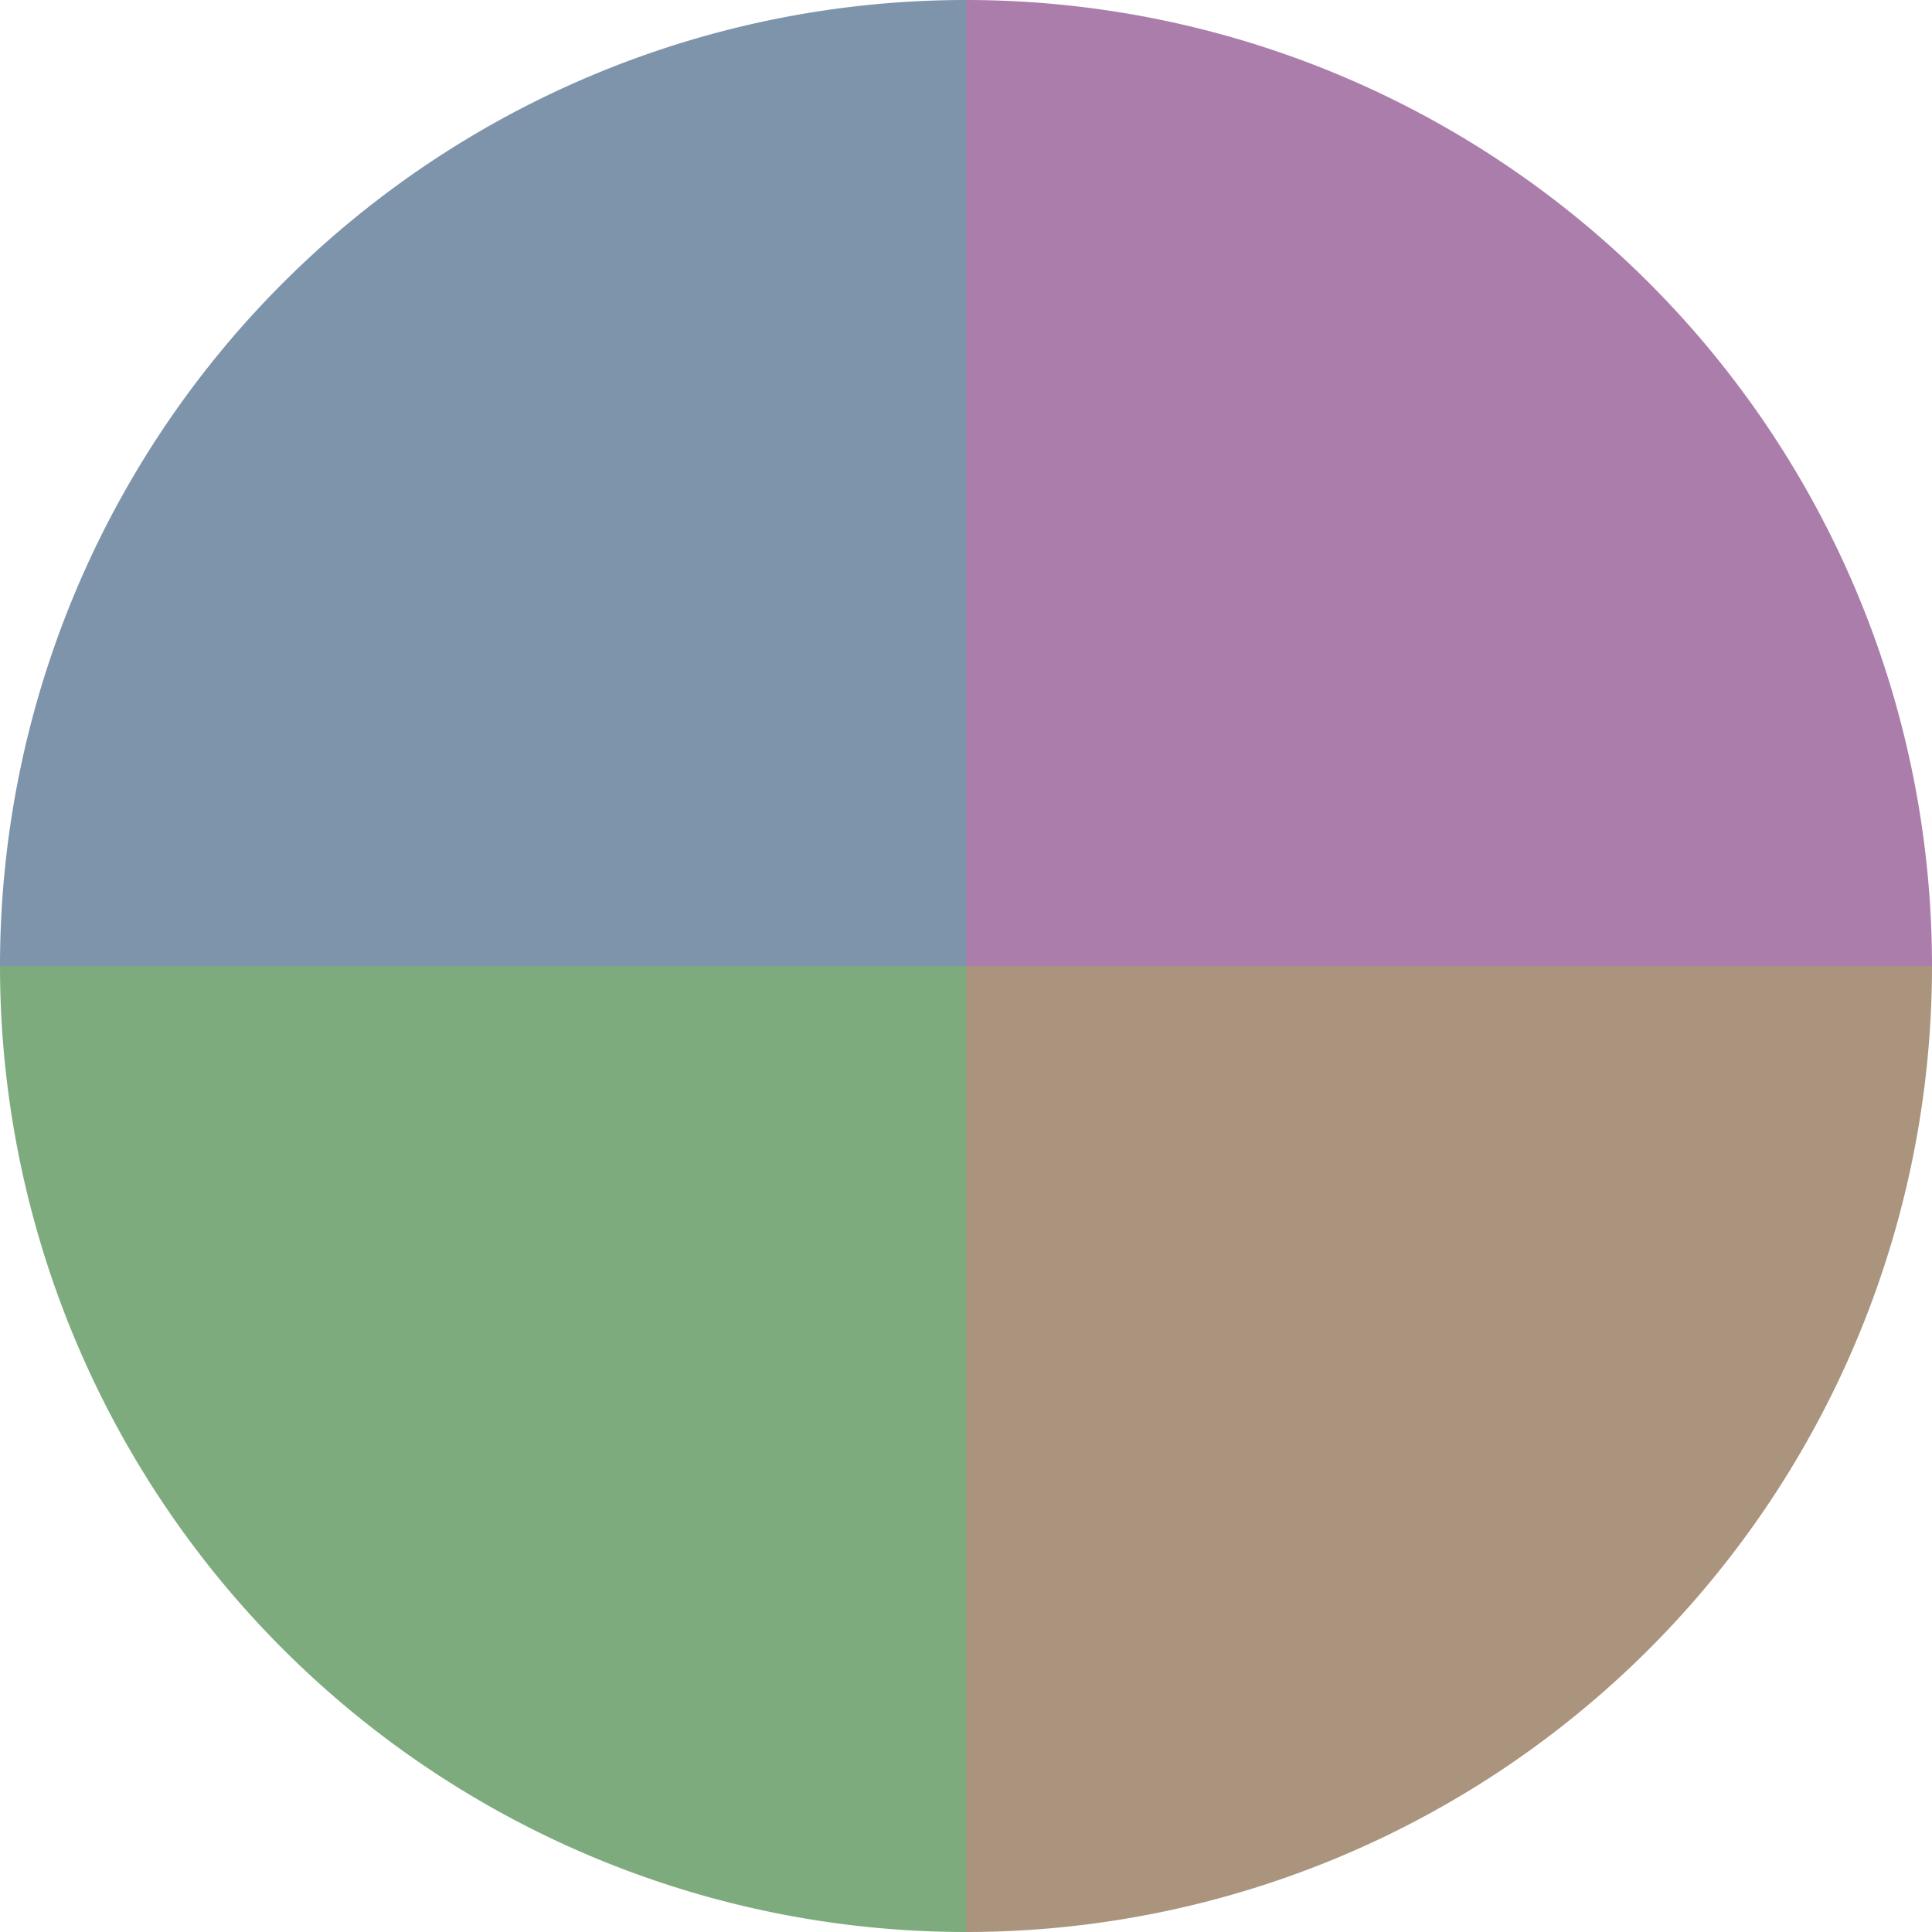
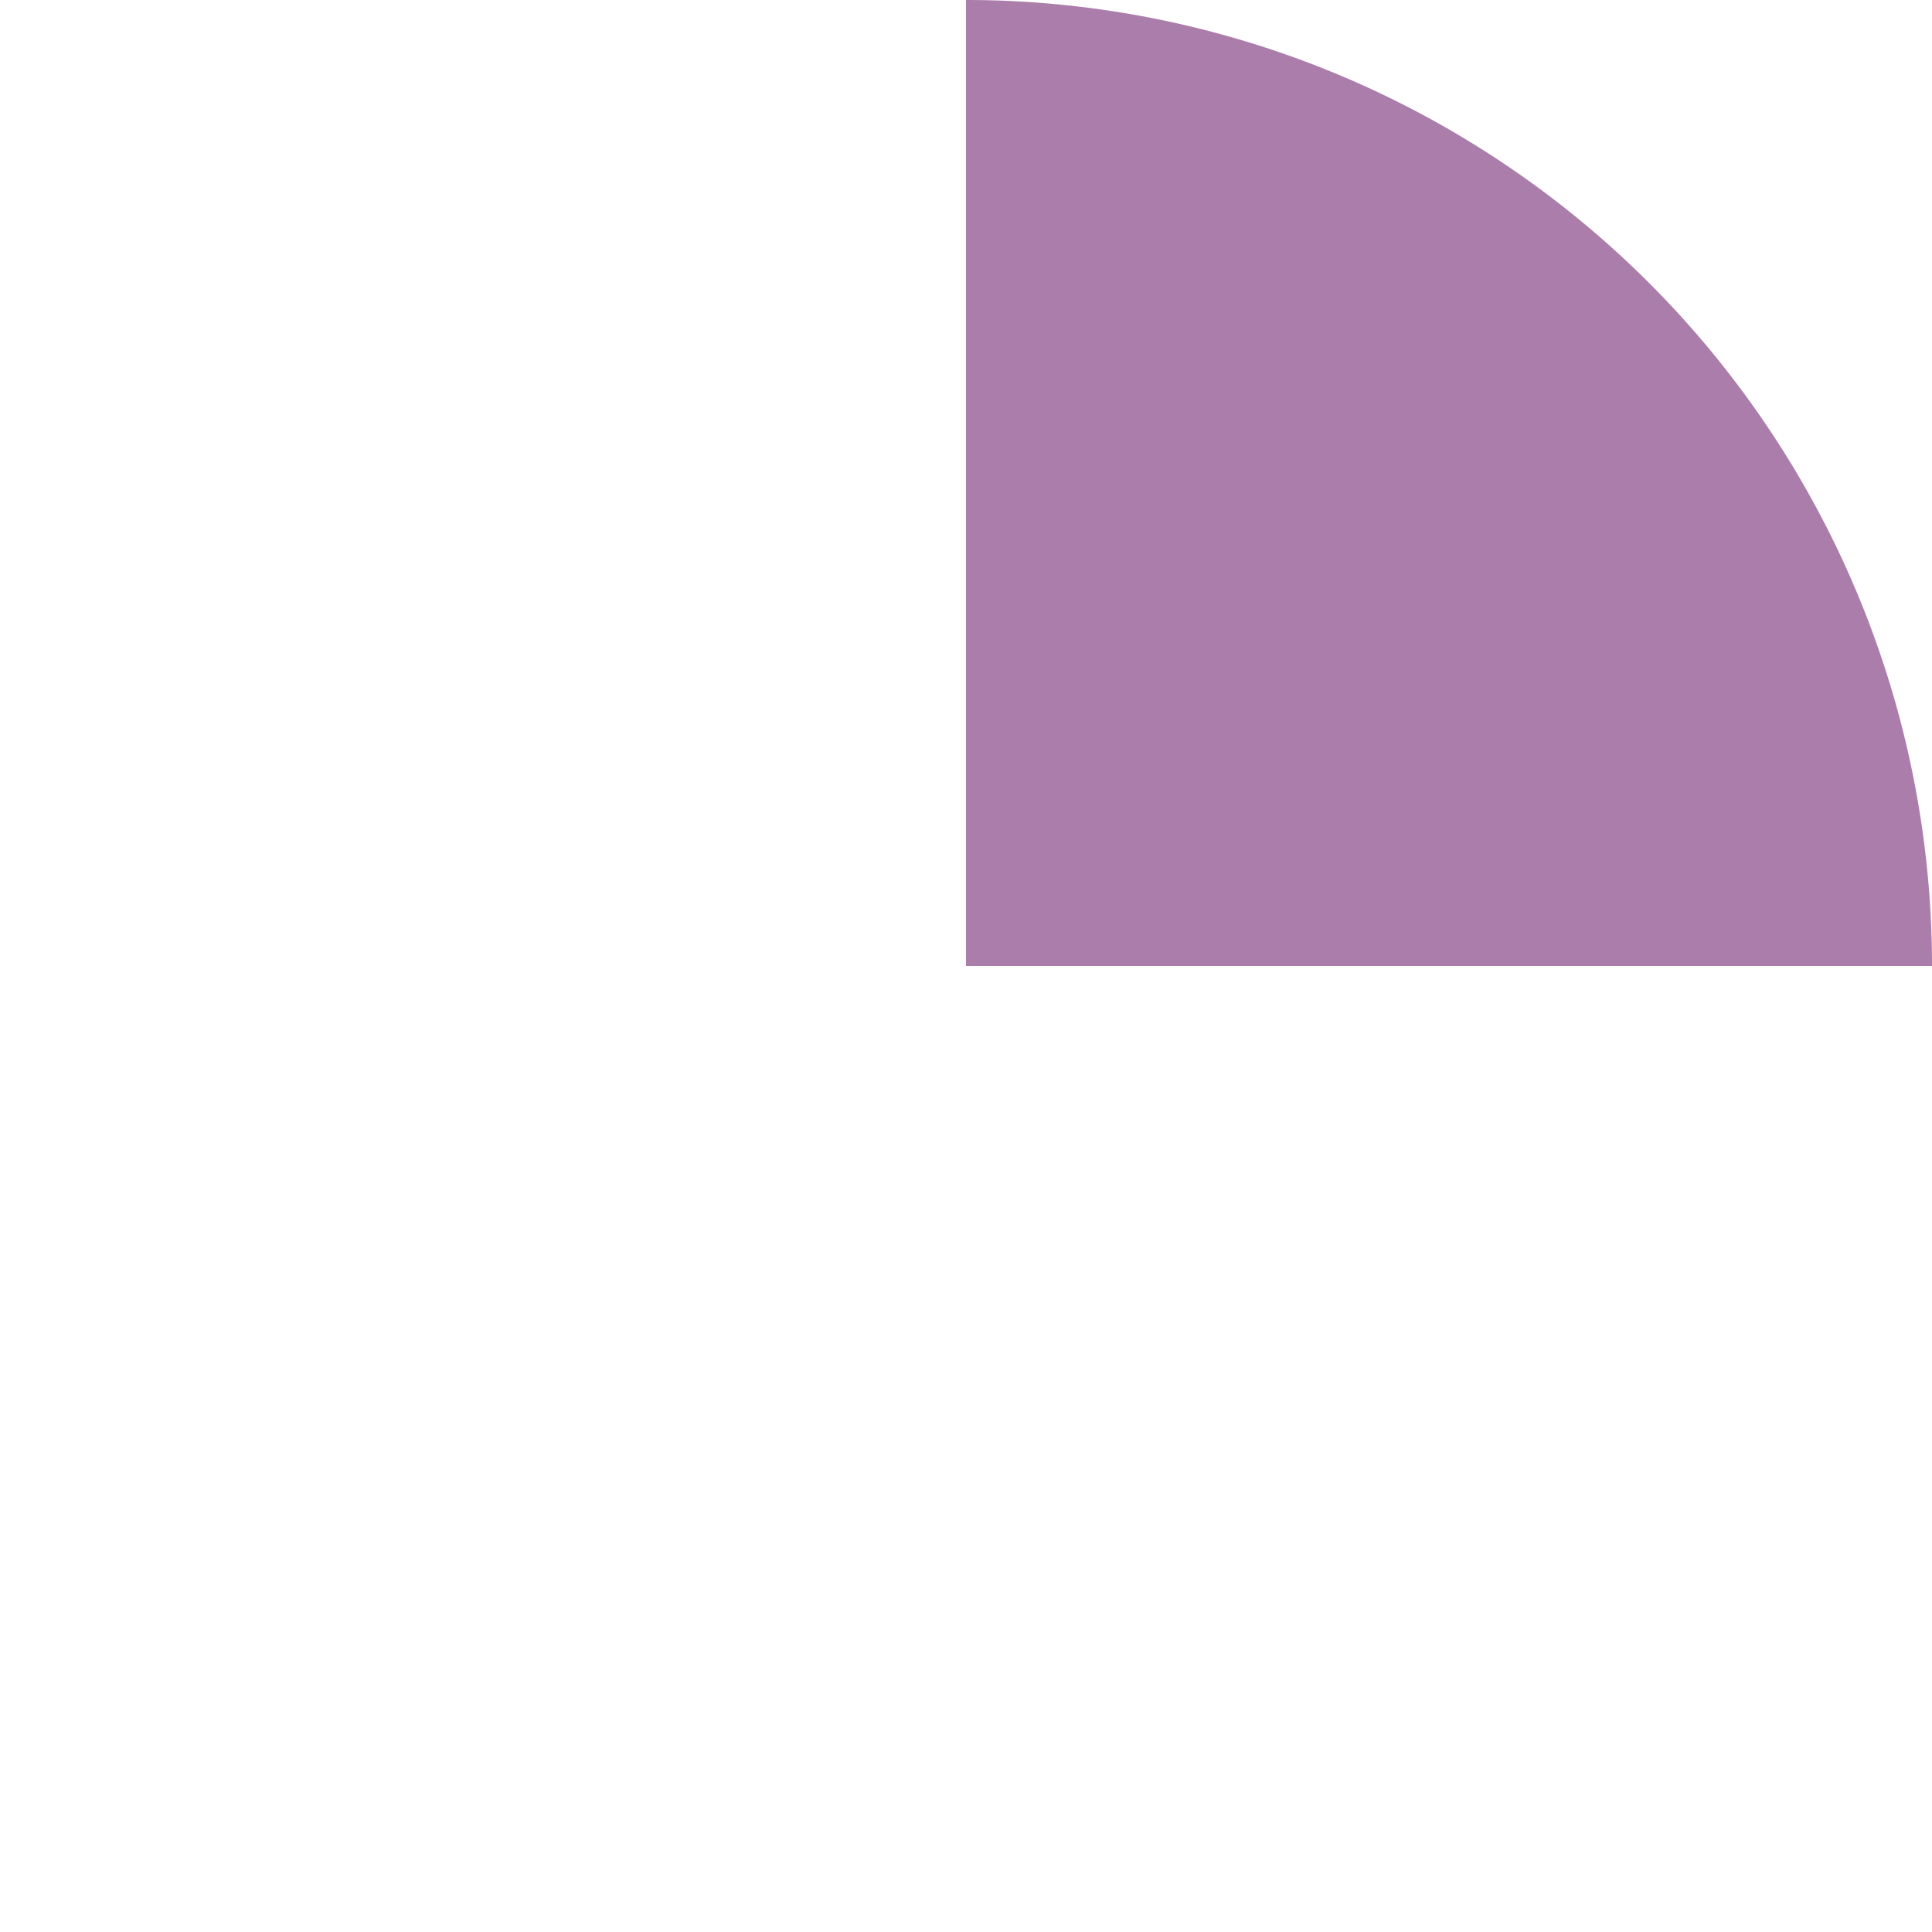
<svg xmlns="http://www.w3.org/2000/svg" width="500" height="500" viewBox="-1 -1 2 2">
  <path d="M 0 -1               A 1,1 0 0,1 1 0             L 0,0              z" fill="#ab7dab" />
-   <path d="M 1 0               A 1,1 0 0,1 0 1             L 0,0              z" fill="#ab947d" />
-   <path d="M 0 1               A 1,1 0 0,1 -1 0             L 0,0              z" fill="#7dab7d" />
-   <path d="M -1 0               A 1,1 0 0,1 -0 -1             L 0,0              z" fill="#7d94ab" />
</svg>